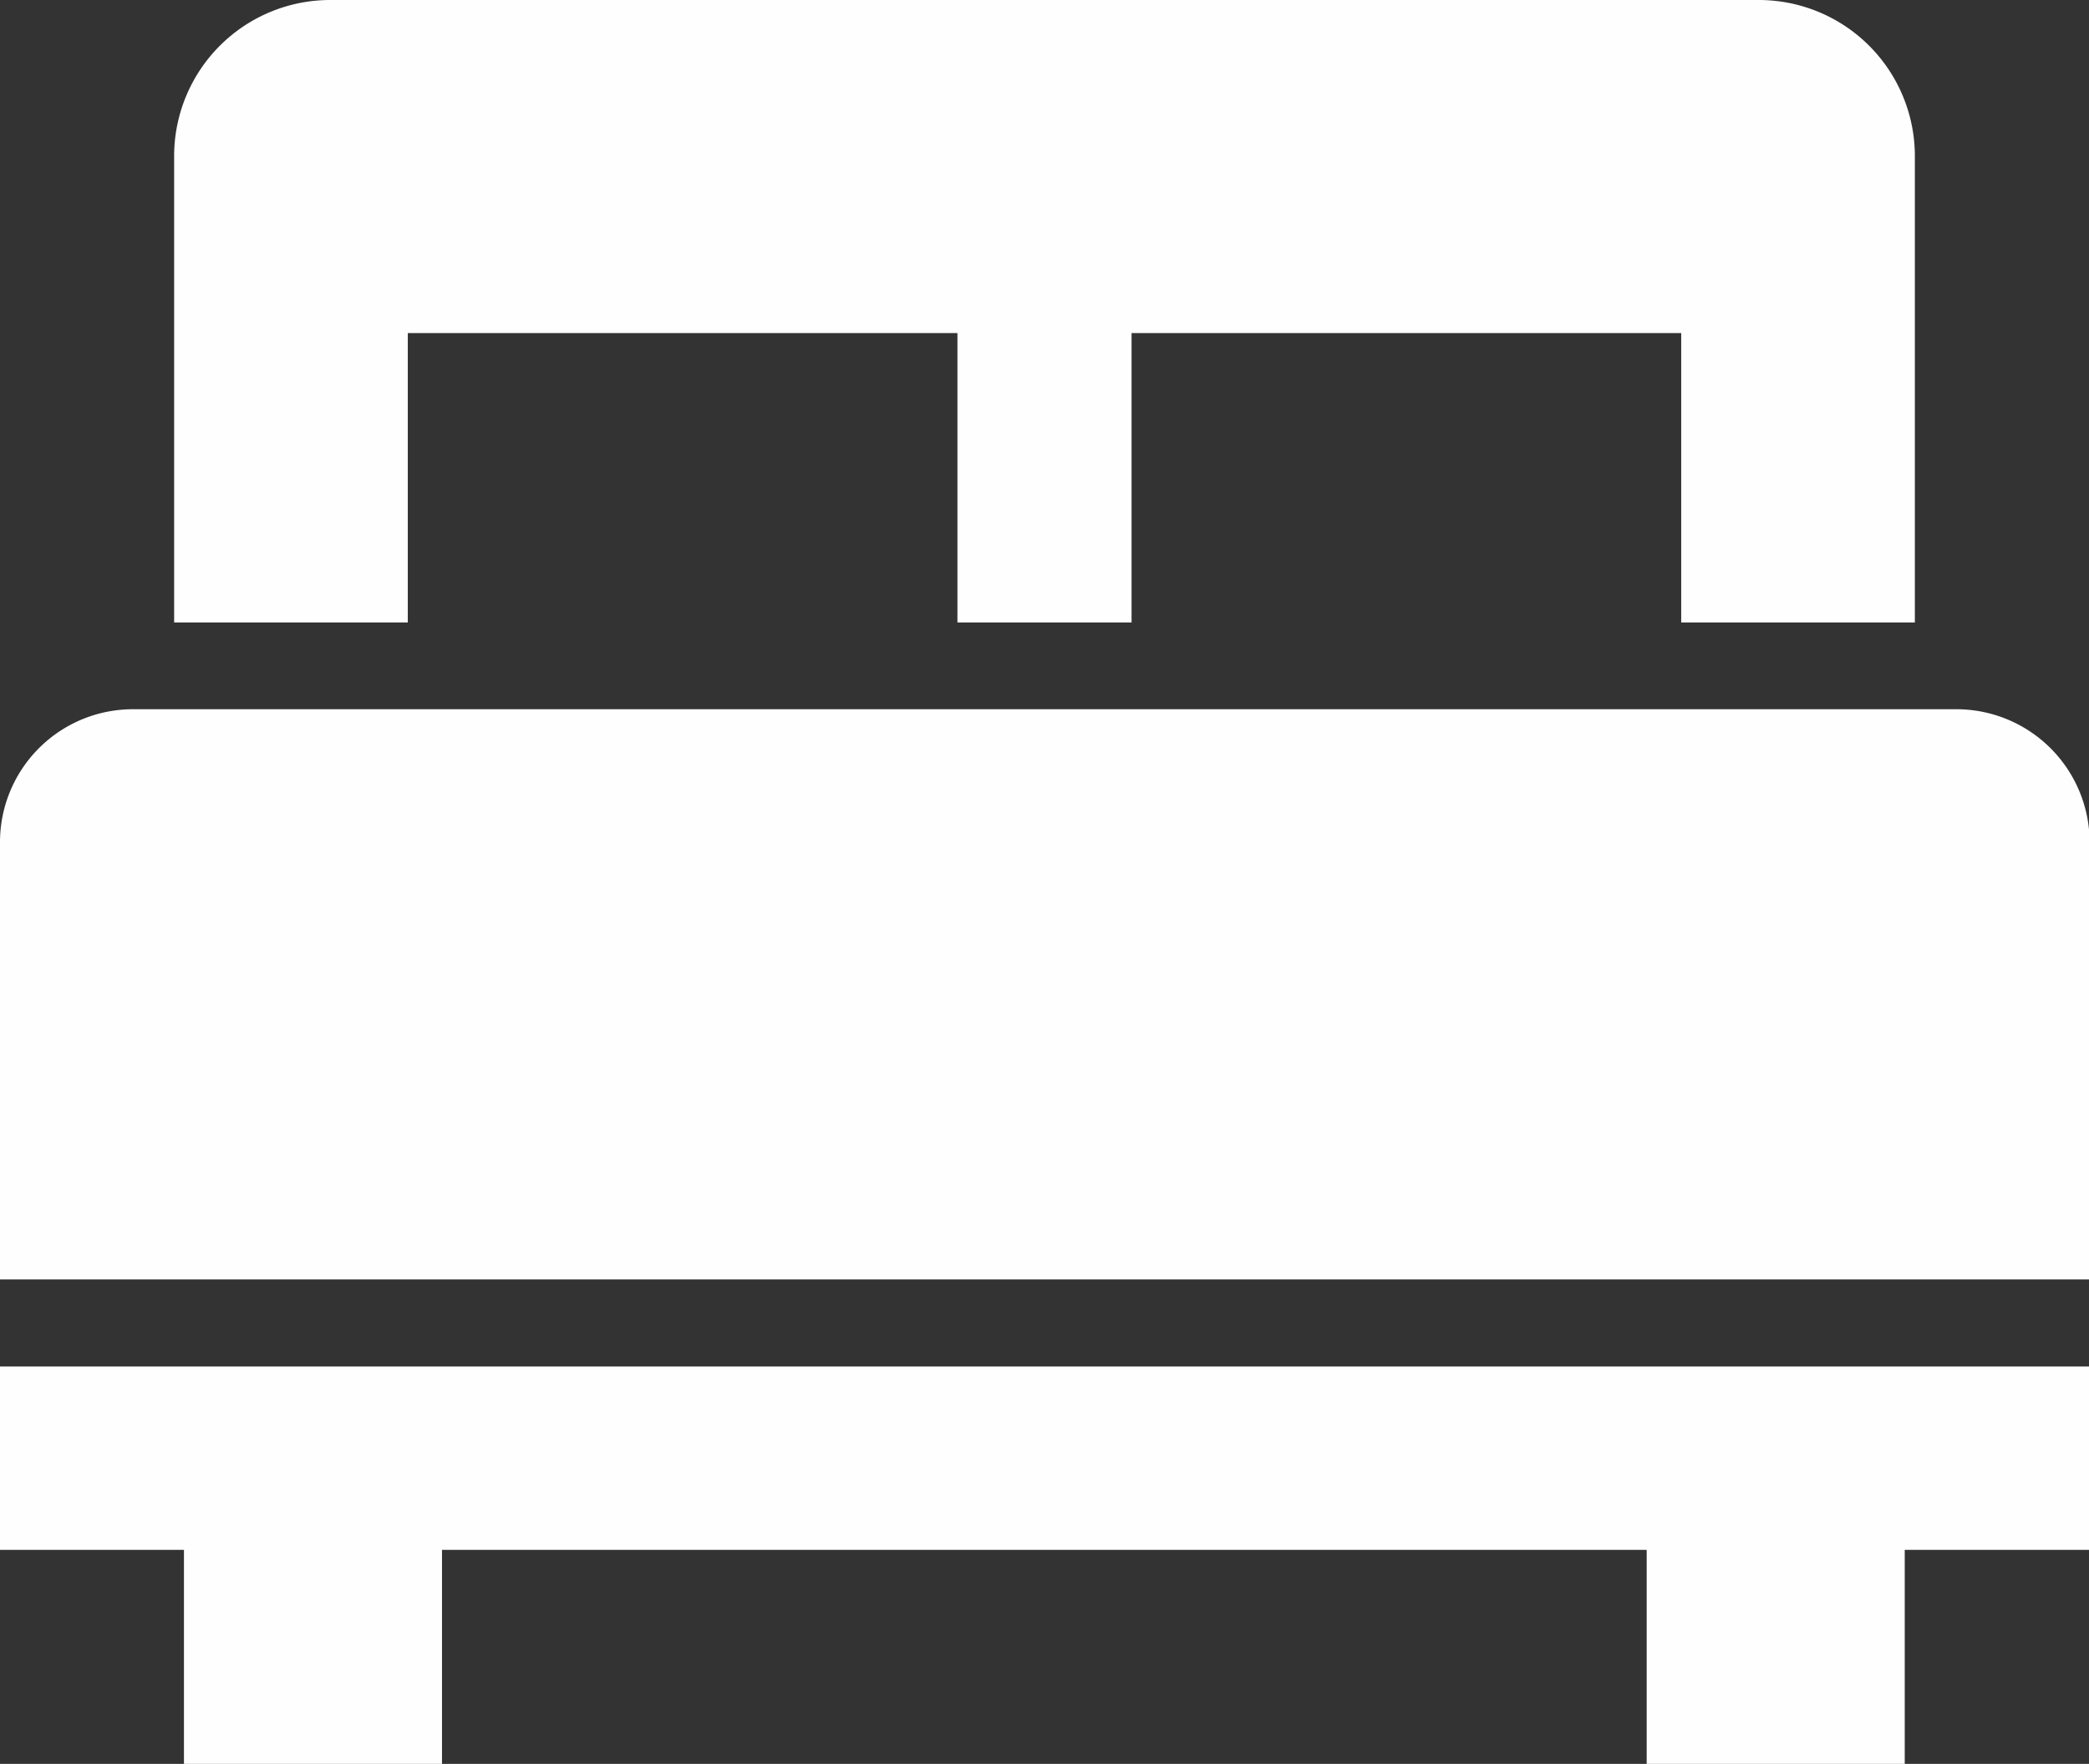
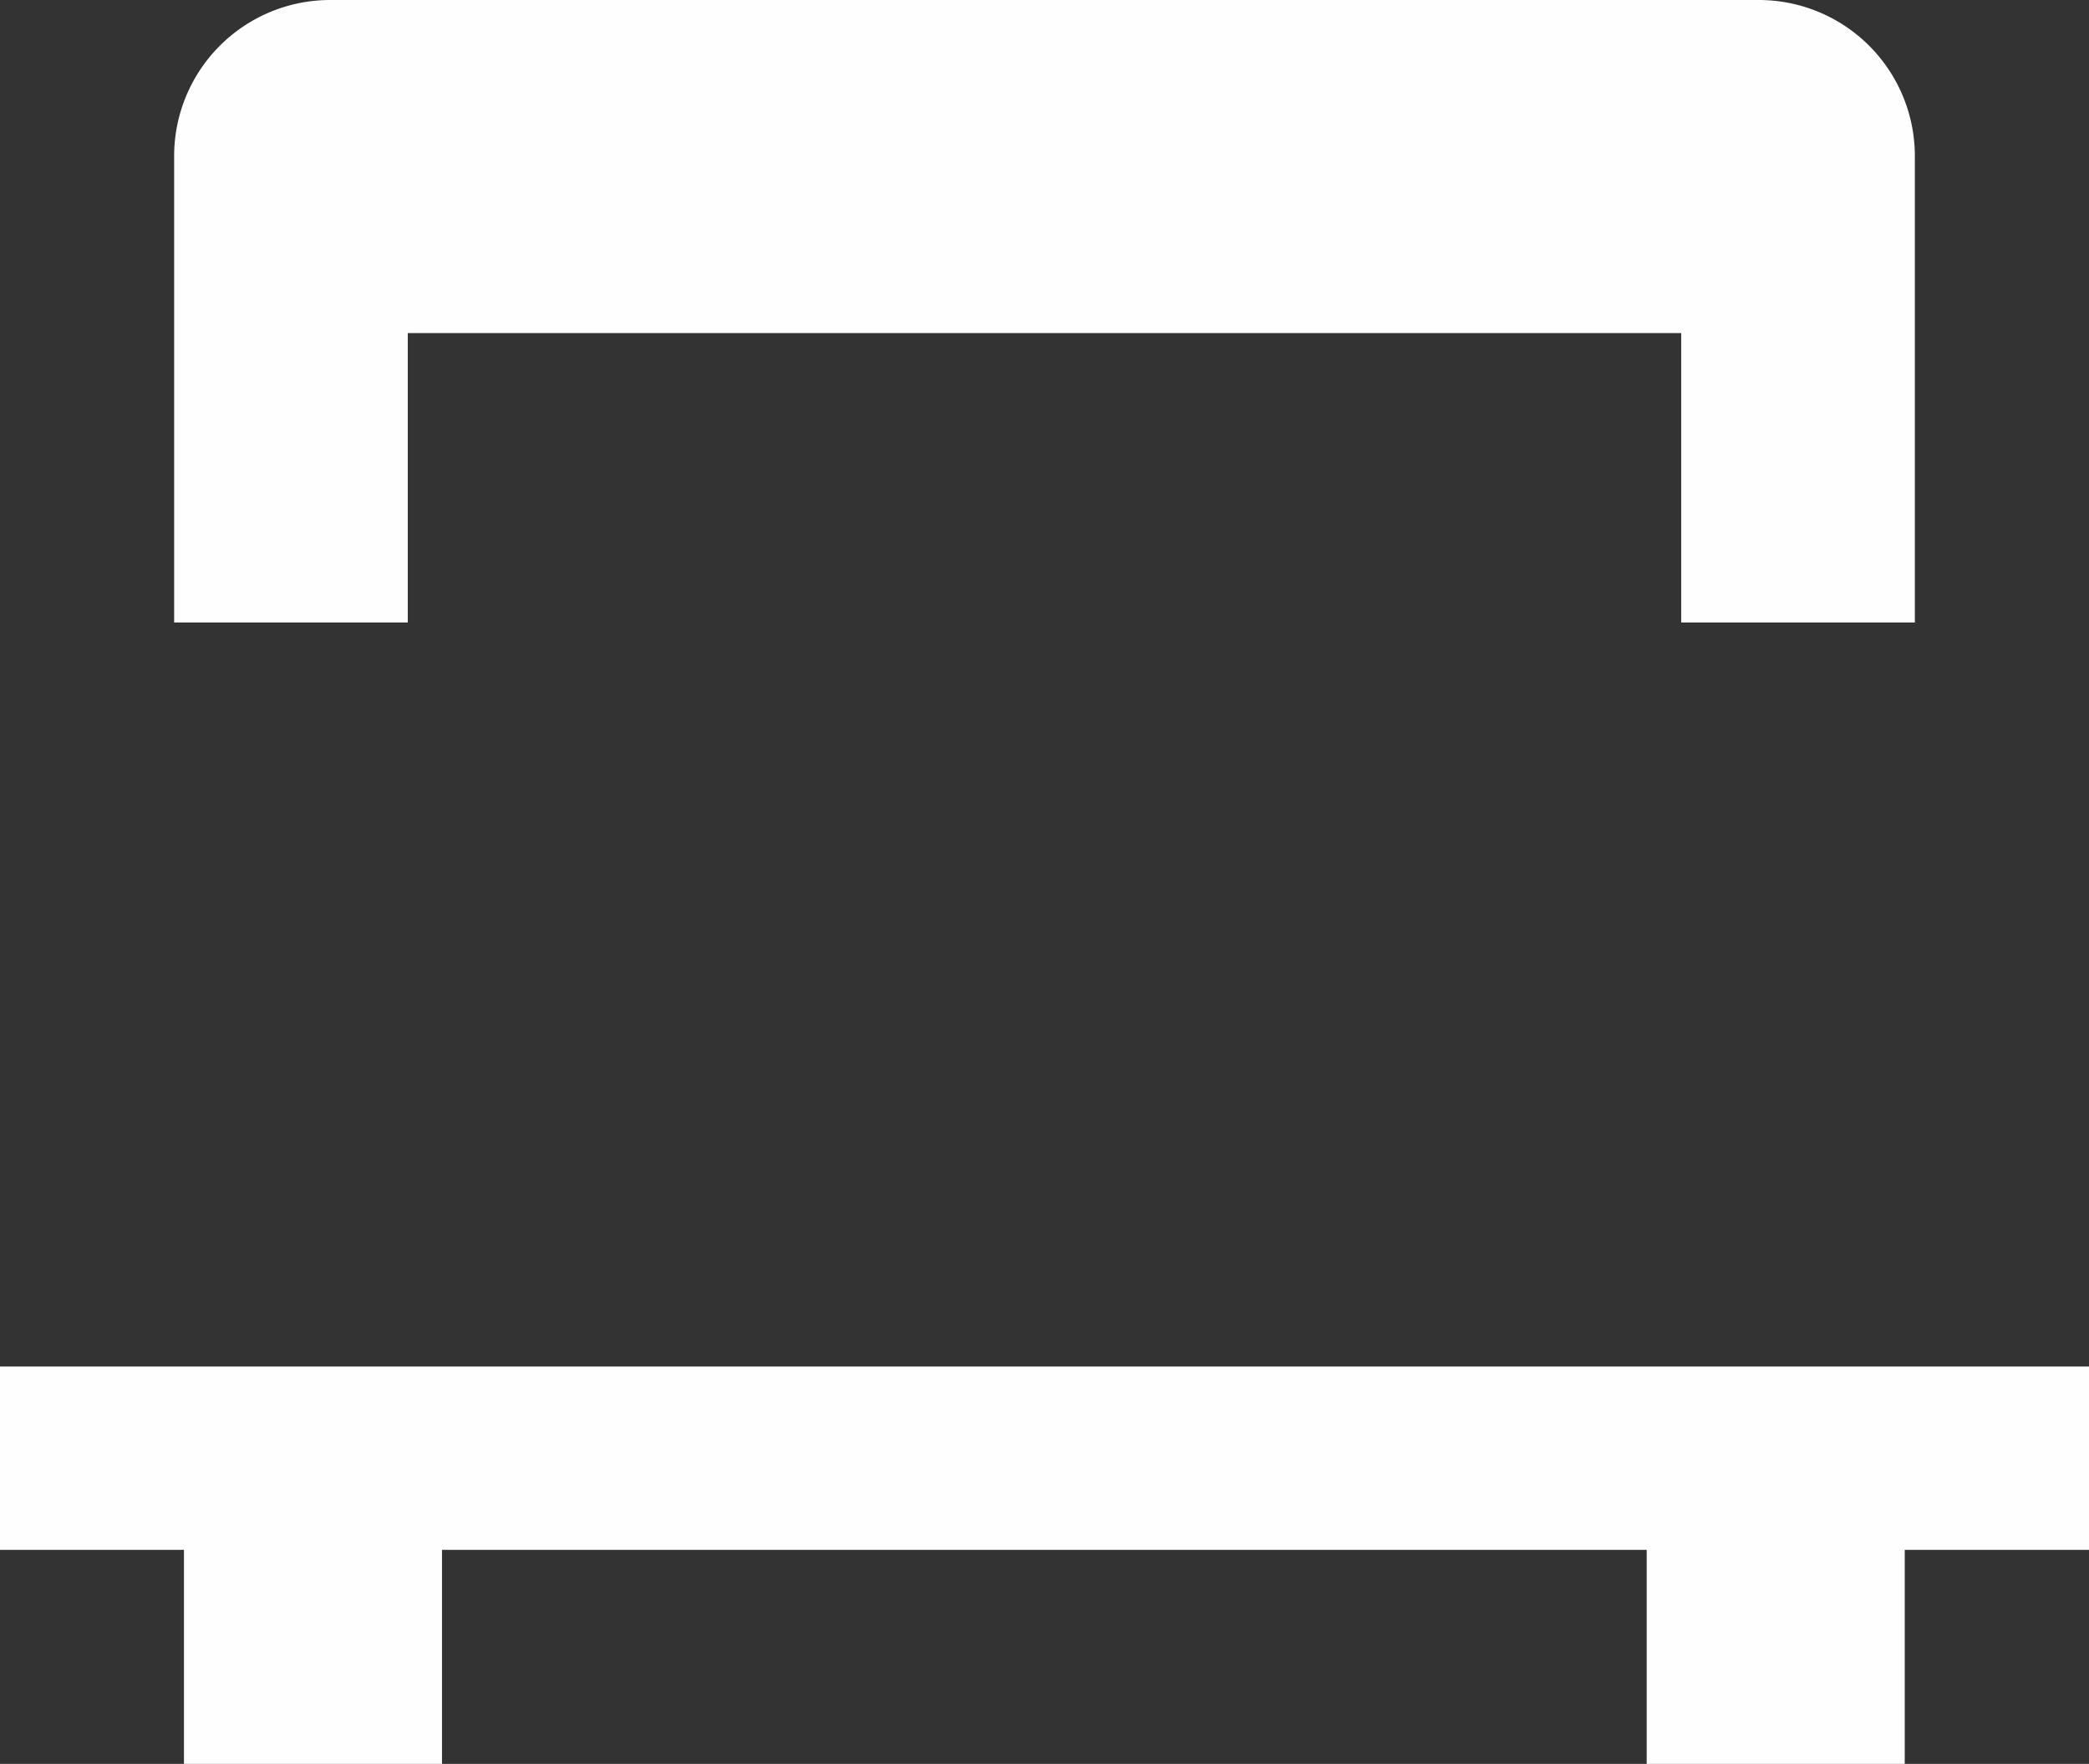
<svg xmlns="http://www.w3.org/2000/svg" viewBox="0 0 65.98 55.71">
  <rect x="0" y="0" width="65.98" height="55.71" fill="#333333" stroke="none" />
  <defs>
    <style>.icon__fill--white{fill:#fefefe;}</style>
  </defs>
  <g id="Layer_2" data-name="Layer 2">
    <g id="KIMGS_CROFT_SUB_HEADER" data-name="KIMGS CROFT SUB HEADER">
-       <path class="icon__fill--white" d="M61.78,22.4H4.19A4.2,4.2,0,0,0,0,26.6V40.41H66V26.6A4.21,4.21,0,0,0,61.78,22.4Z" />
      <polygon class="icon__fill--white" points="0 48.95 5.81 48.95 5.81 55.71 13.96 55.71 13.96 48.95 52.01 48.95 52.01 55.71 60.16 55.71 60.16 48.95 65.98 48.95 65.98 43.16 0 43.16 0 48.95" />
-       <path class="icon__fill--white" d="M12.88,10.52H30.24v9.14h5.5V10.52H53.1v9.14h7.38V4.92A4.93,4.93,0,0,0,55.54,0H10.43A4.93,4.93,0,0,0,5.5,4.92V19.66h7.38Z" />
+       <path class="icon__fill--white" d="M12.88,10.52H30.24v9.14V10.52H53.1v9.14h7.38V4.92A4.93,4.93,0,0,0,55.54,0H10.43A4.93,4.93,0,0,0,5.5,4.92V19.66h7.38Z" />
    </g>
  </g>
</svg>